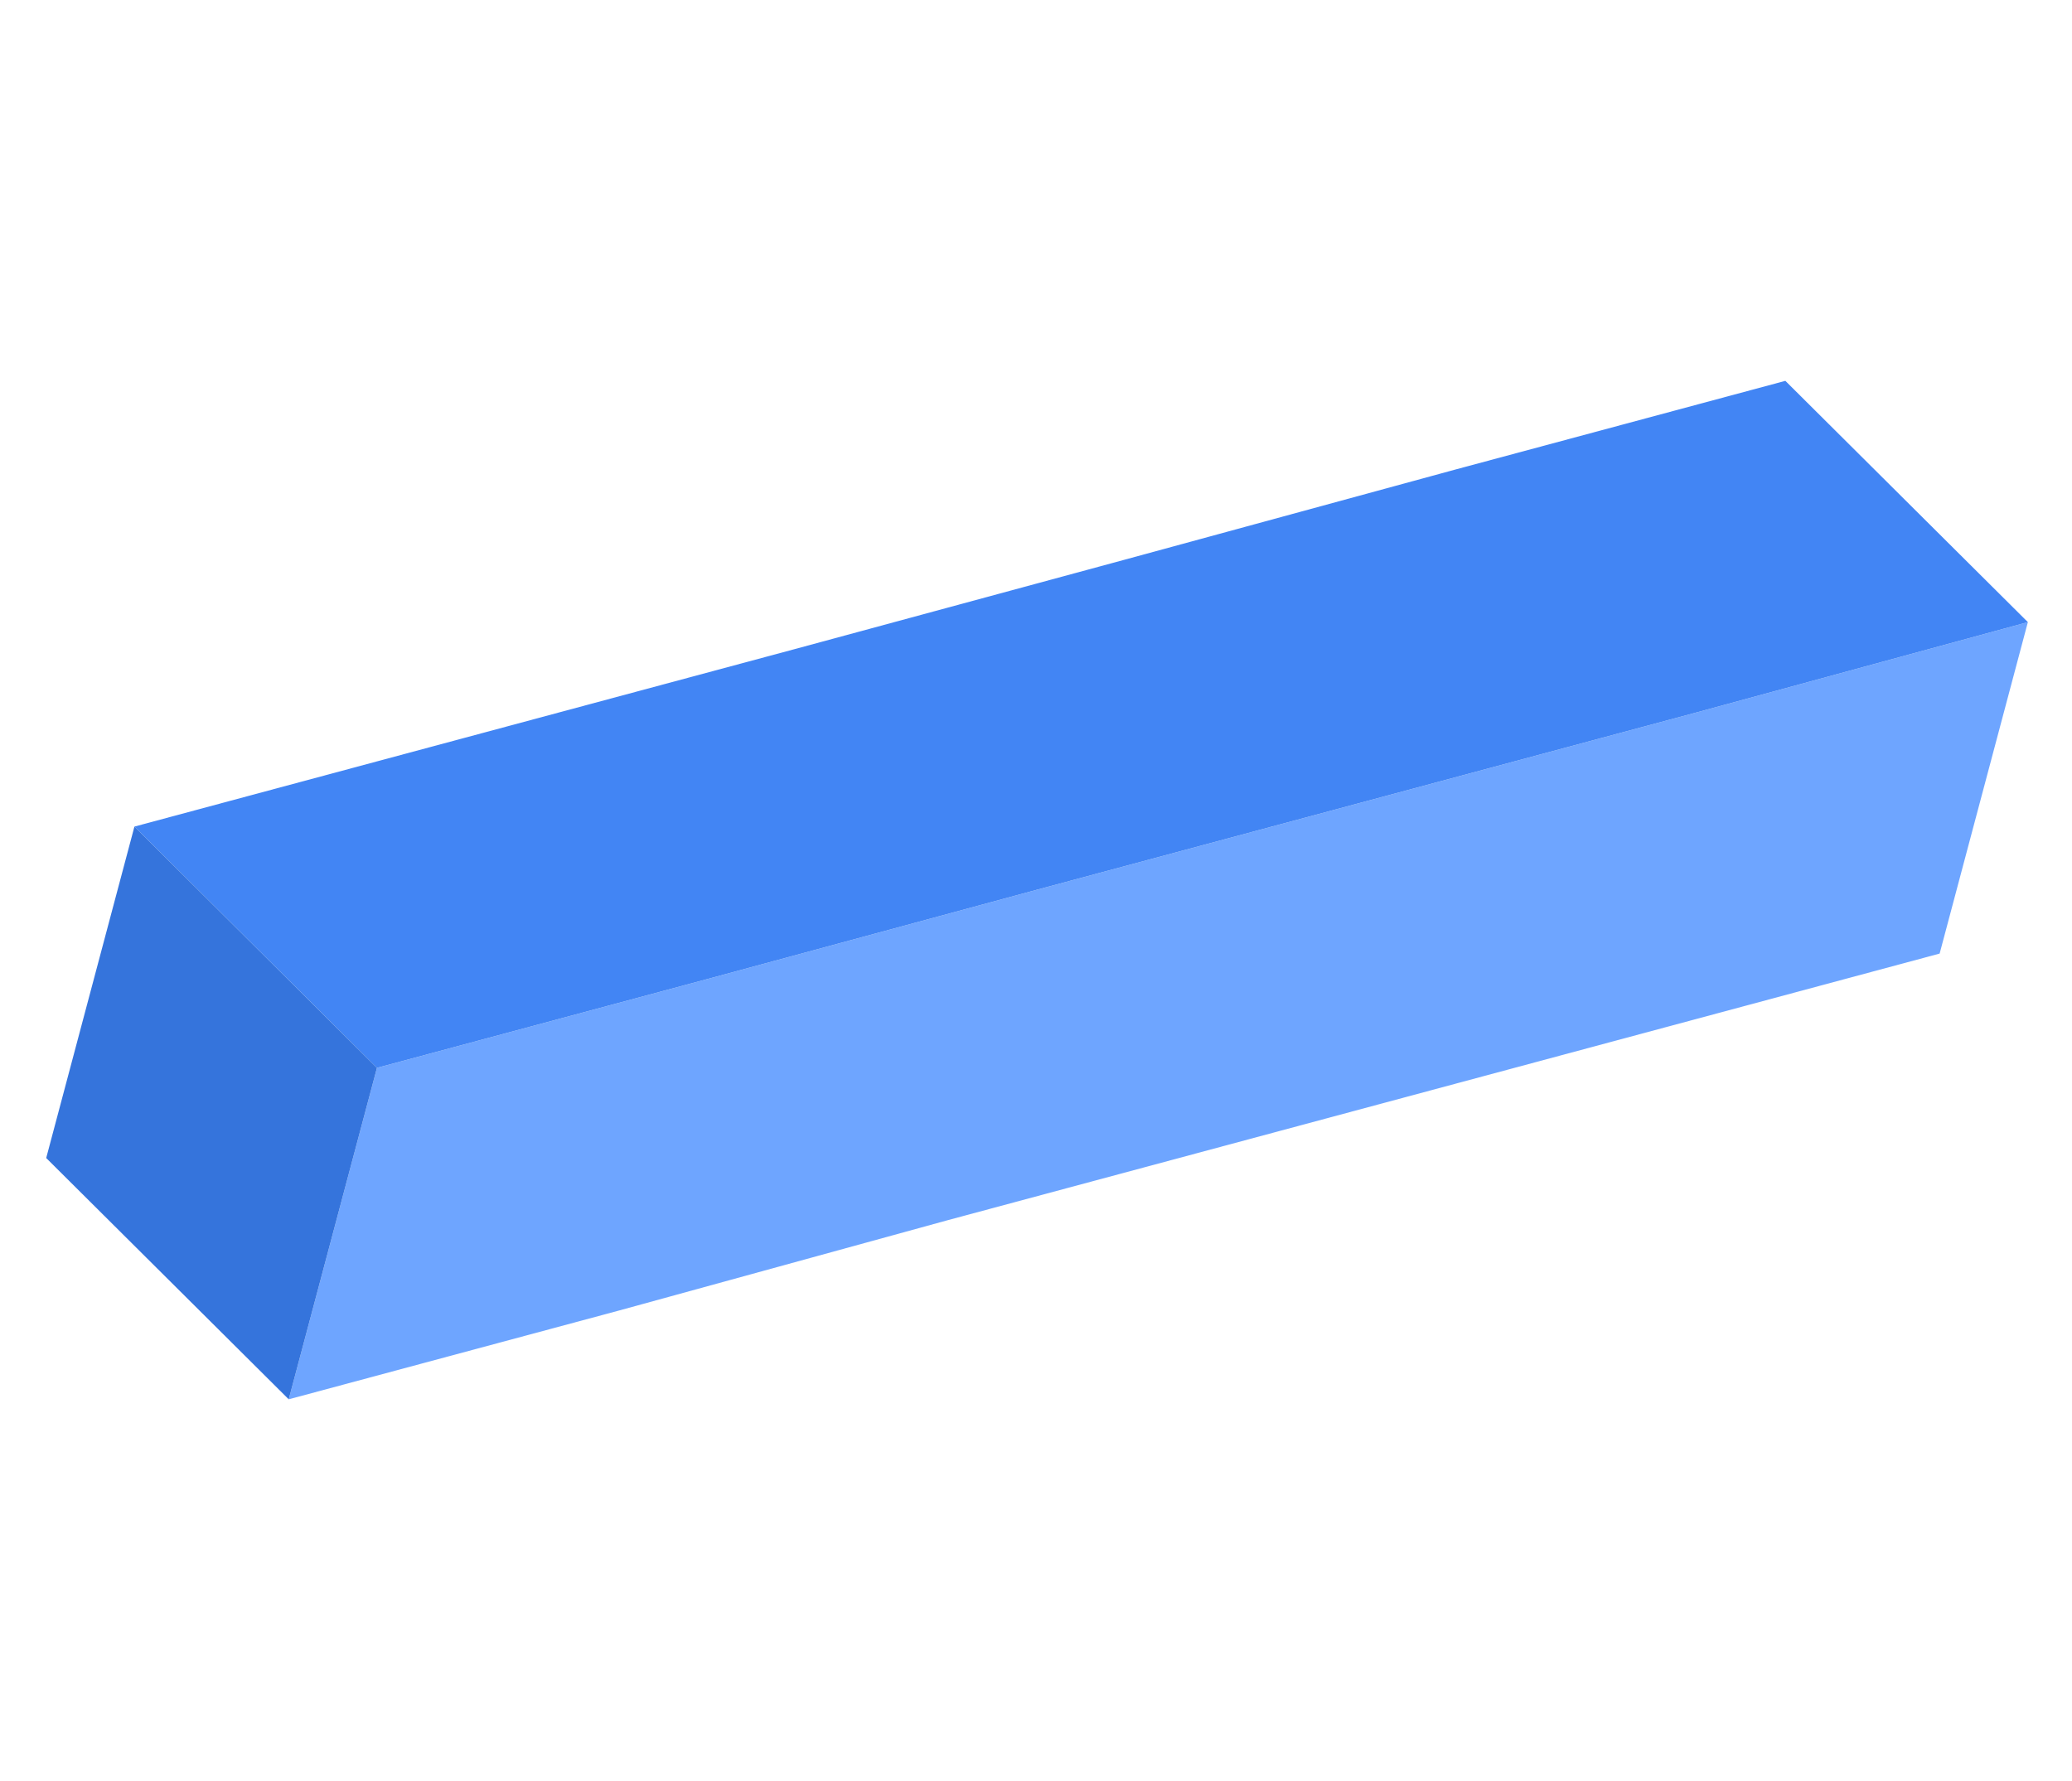
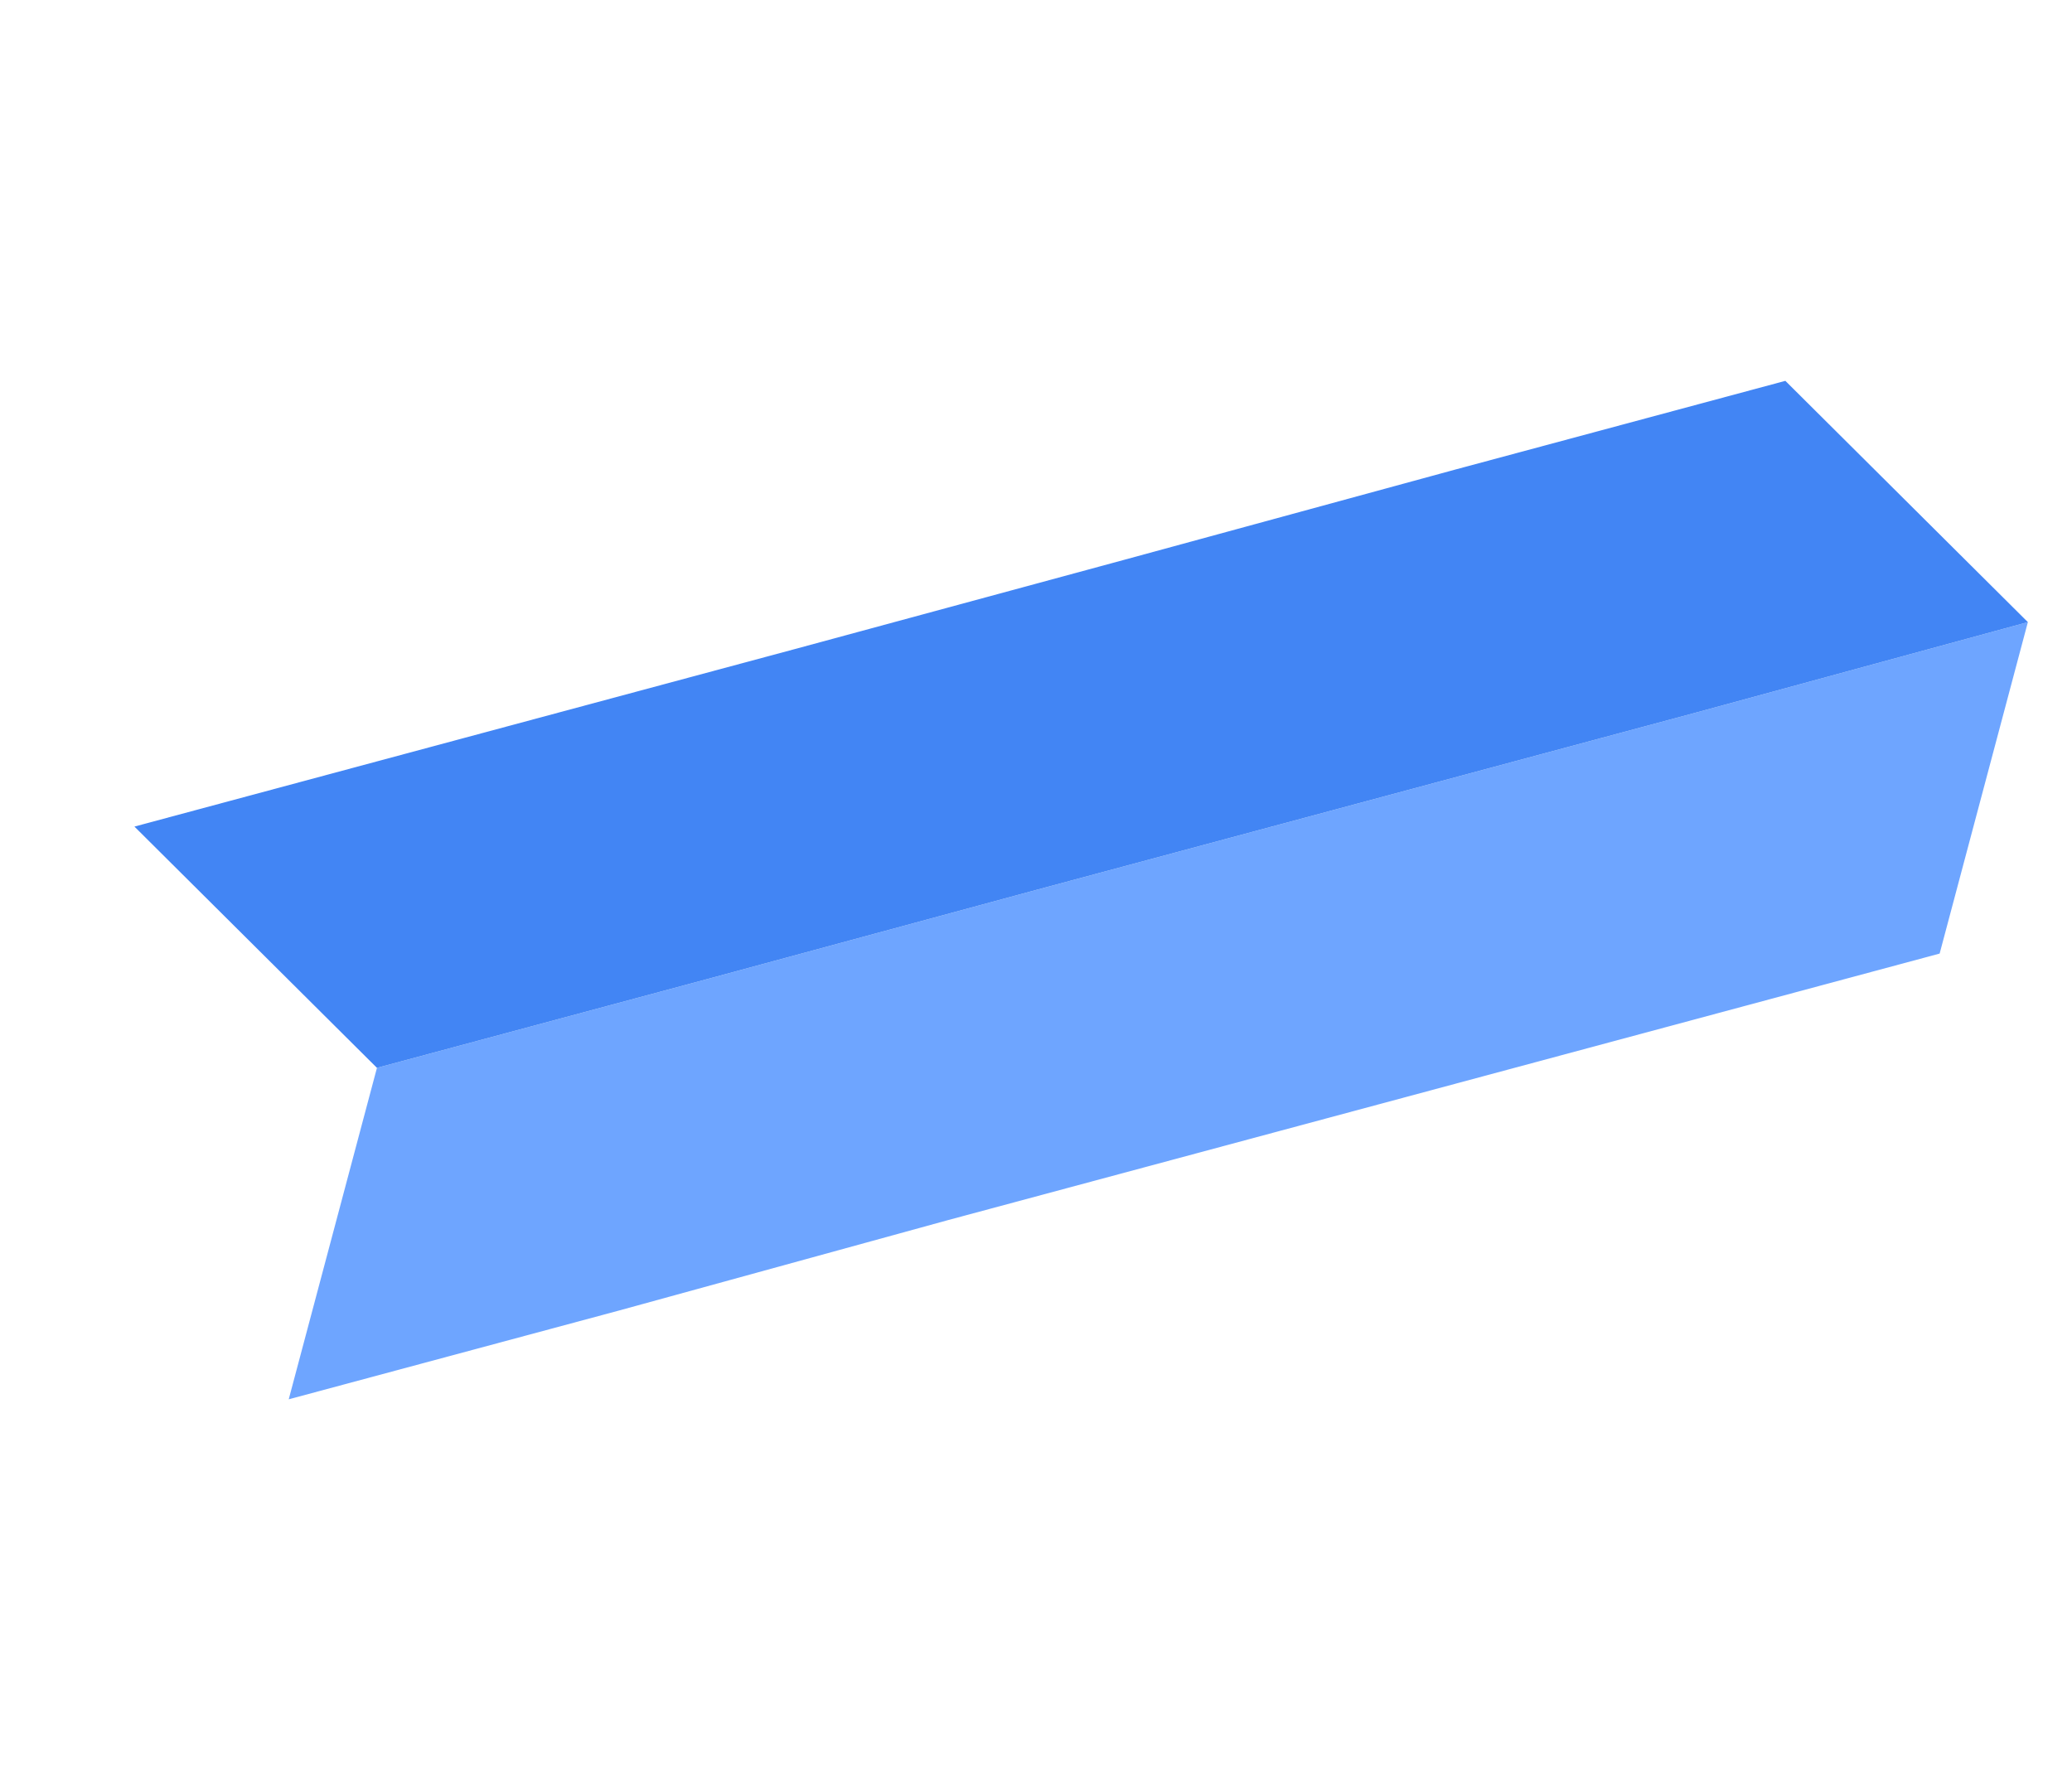
<svg xmlns="http://www.w3.org/2000/svg" width="911" height="783" viewBox="0 0 911 783" fill="none">
  <g style="mix-blend-mode:multiply">
    <path d="M746.177 313.191L600.916 352.236L455.656 391.282L310.995 430.486L165.734 469.532L126.943 615.268L272.204 576.222L417.024 536.418L562.285 497.372L707.545 458.328L852.806 419.282L891.597 273.546L746.177 313.191Z" fill="#6EA5FF" />
    <path d="M784.968 167.456L639.708 206.5L494.288 246.145L349.627 285.35L204.366 324.396L59.106 363.44L165.735 469.532L310.996 430.486L455.656 391.282L600.917 352.236L746.177 313.191L891.597 273.546L784.968 167.456Z" fill="#4285F4" />
-     <path d="M20.314 509.176L59.105 363.439L165.734 469.531L126.943 615.268L20.314 509.176Z" fill="#3574DC" />
  </g>
</svg>